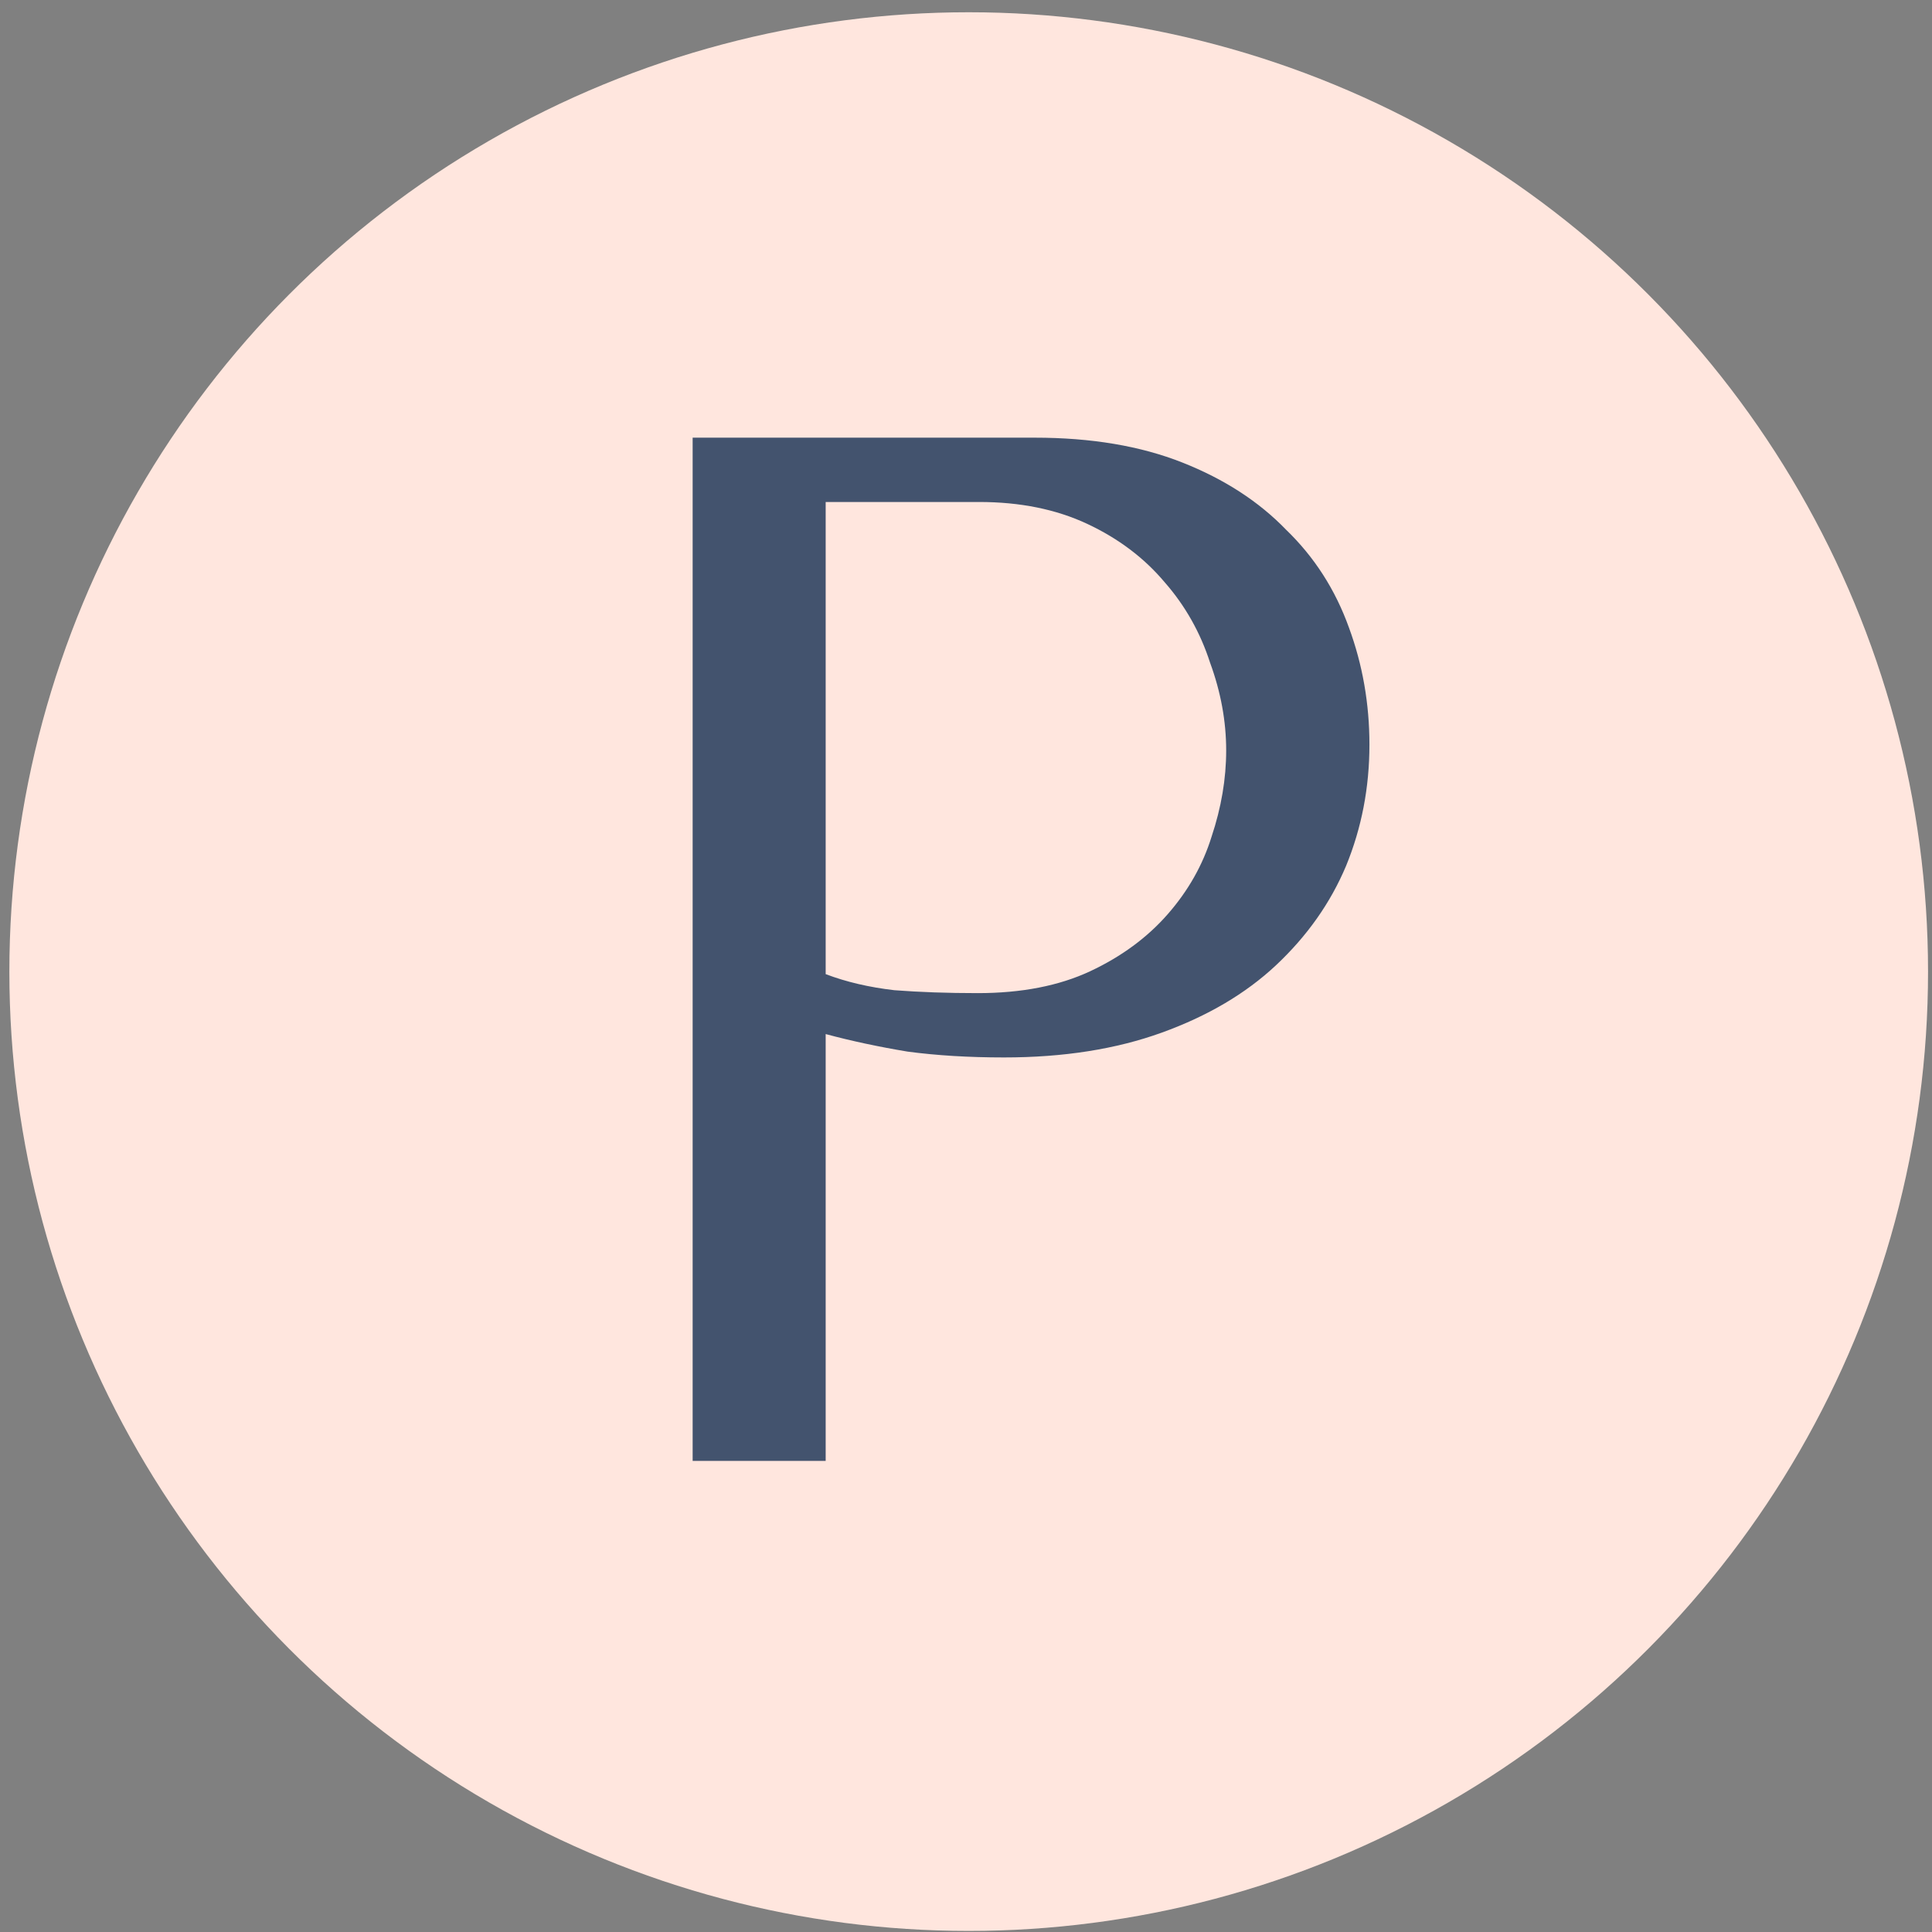
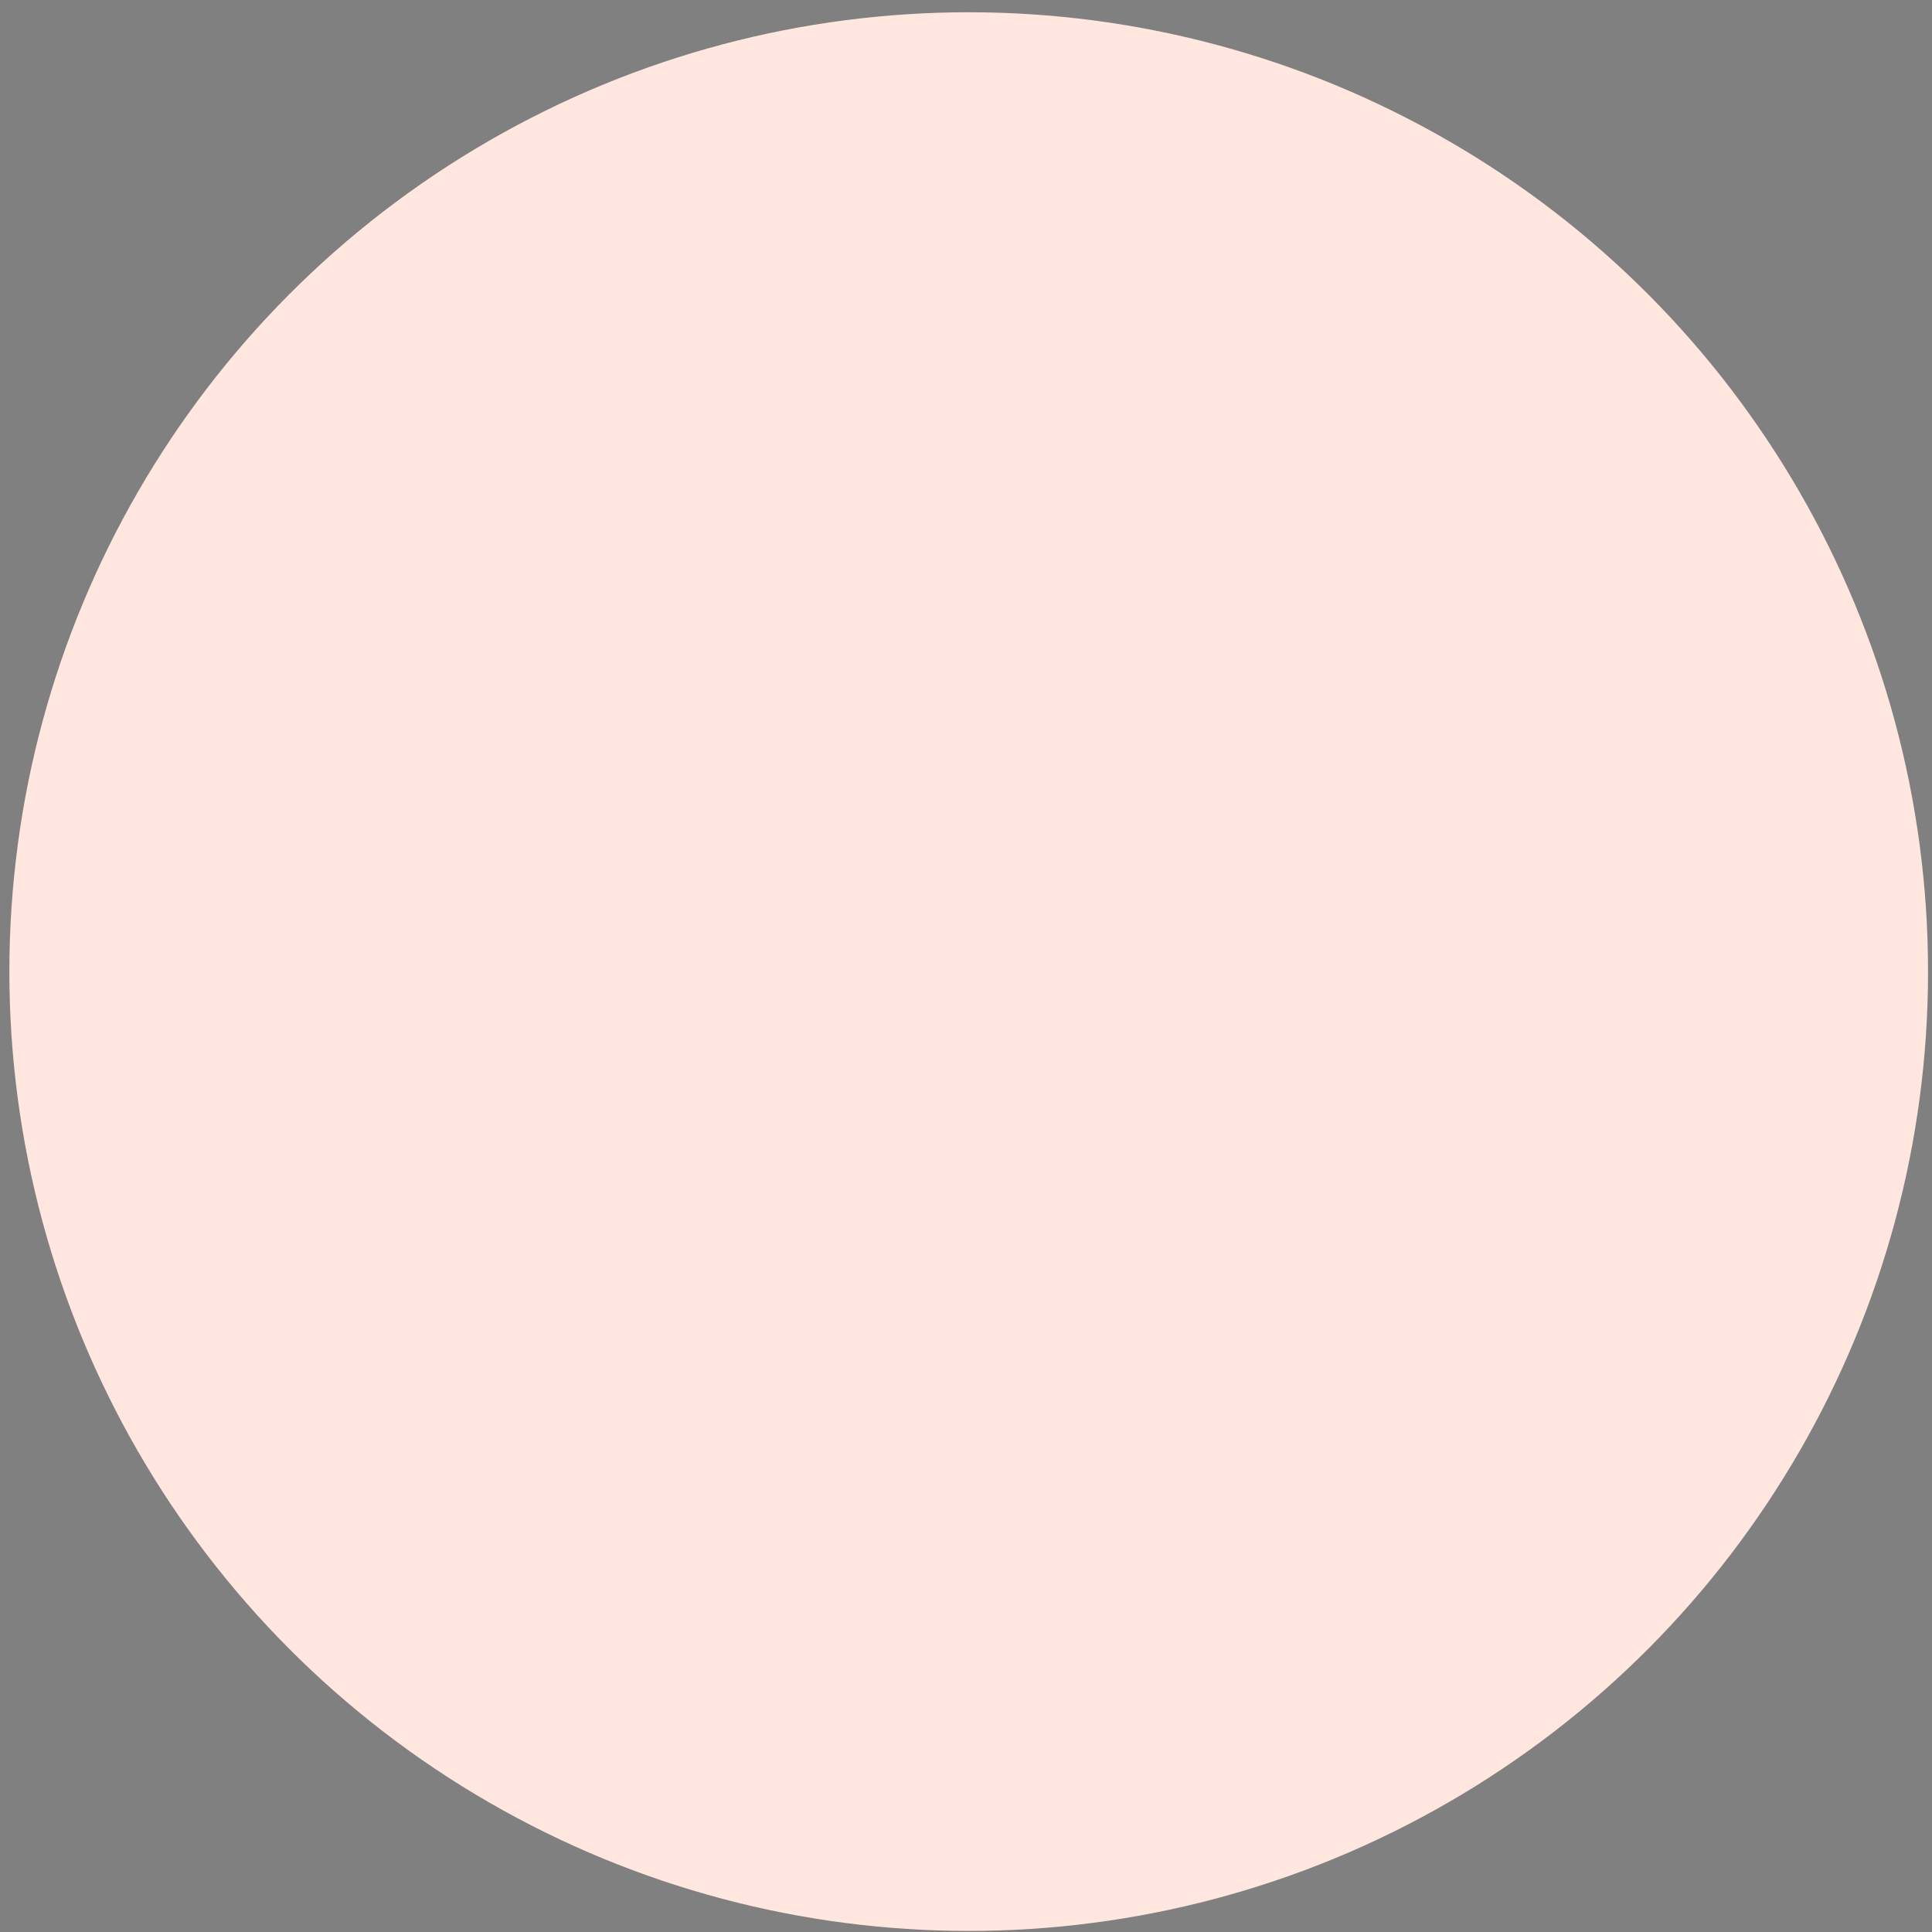
<svg xmlns="http://www.w3.org/2000/svg" width="145" height="145" viewBox="0 0 145 145" fill="none">
  <rect x="0" y="0" width="145" height="145" fill="#808080" stroke="none" />
  <circle cx="72.703" cy="72.92" r="72" fill="#FFE6DE" />
-   <path d="M61.968 77.608C63.869 78.12 65.917 78.559 68.111 78.924C70.305 79.217 72.719 79.363 75.352 79.363C79.813 79.363 83.763 78.742 87.2 77.498C90.638 76.255 93.49 74.573 95.757 72.452C98.098 70.257 99.853 67.771 101.023 64.992C102.193 62.139 102.778 59.104 102.778 55.886C102.778 52.814 102.266 49.889 101.243 47.109C100.219 44.257 98.646 41.807 96.525 39.759C94.477 37.638 91.881 35.956 88.736 34.713C85.591 33.469 81.898 32.848 77.656 32.848H51.984V109.642H61.968V77.608ZM61.968 37.675H73.487C76.559 37.675 79.265 38.223 81.605 39.32C83.945 40.417 85.884 41.88 87.419 43.709C88.955 45.464 90.089 47.475 90.82 49.742C91.625 51.937 92.027 54.131 92.027 56.325C92.027 58.446 91.662 60.603 90.93 62.797C90.272 64.918 89.175 66.857 87.639 68.612C86.103 70.367 84.165 71.793 81.825 72.891C79.484 73.987 76.668 74.536 73.377 74.536C71.11 74.536 69.025 74.463 67.124 74.317C65.222 74.097 63.504 73.695 61.968 73.11V37.675Z" fill="#43536E" />
</svg>